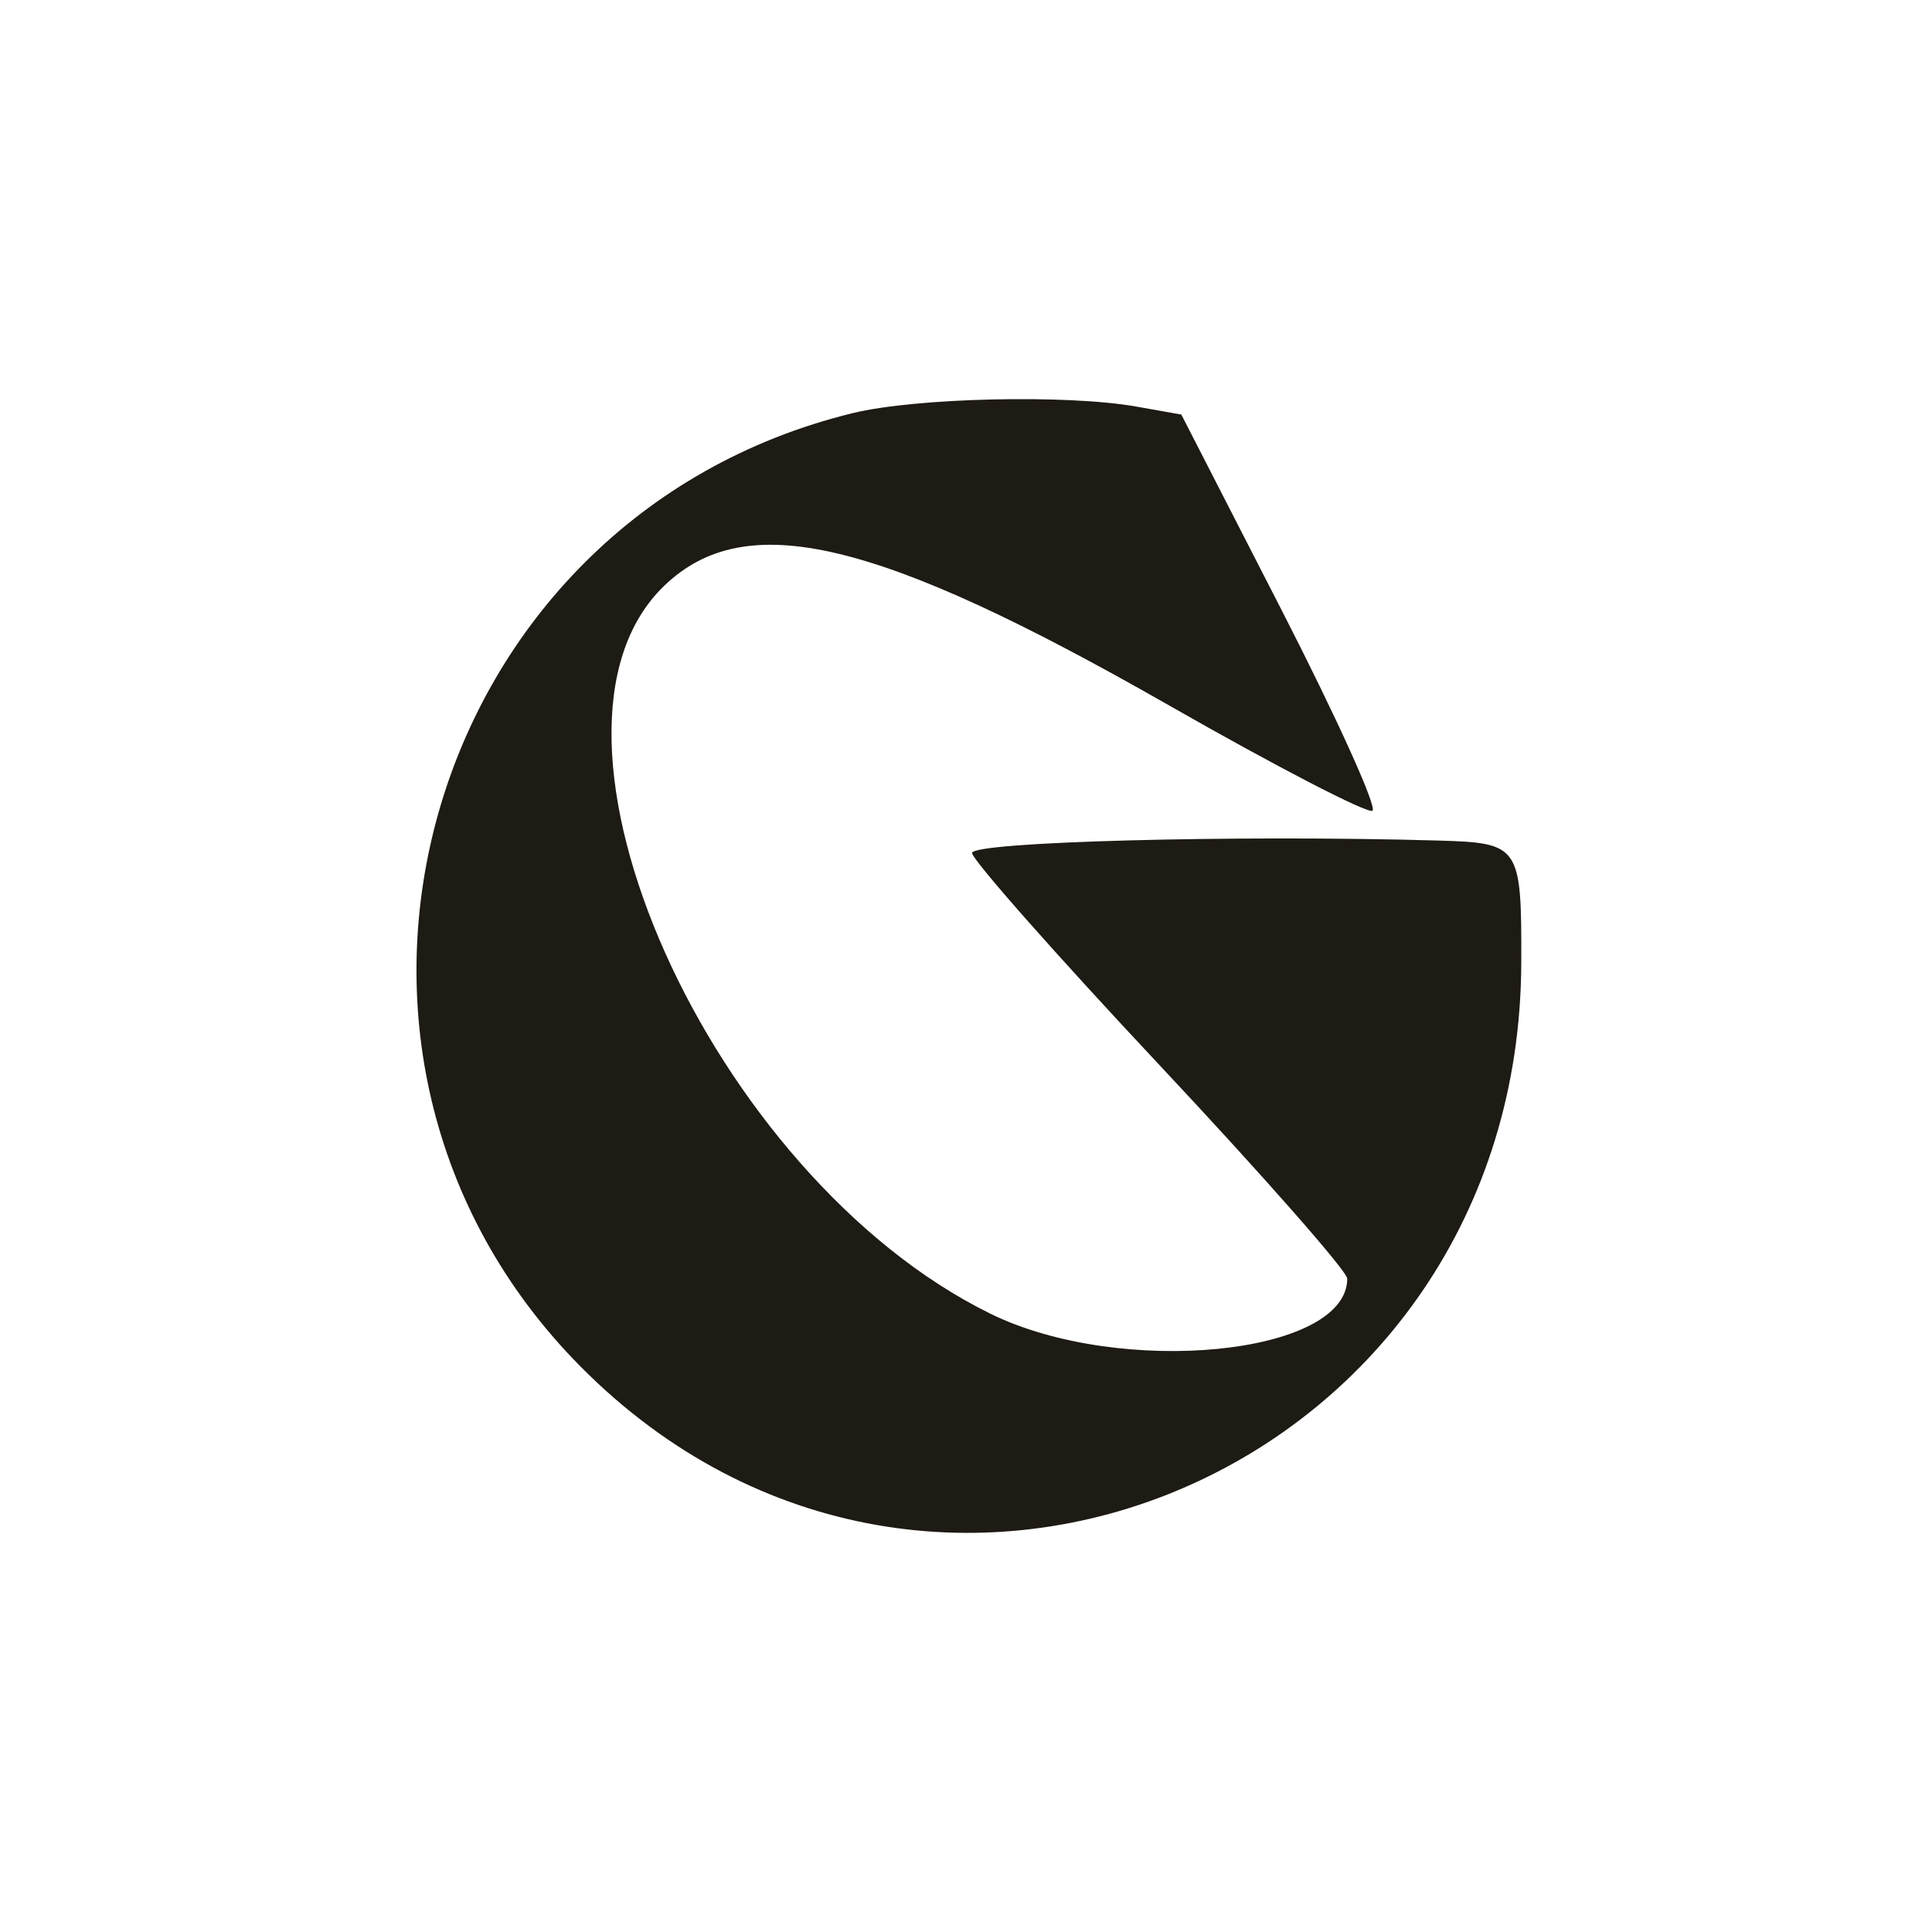
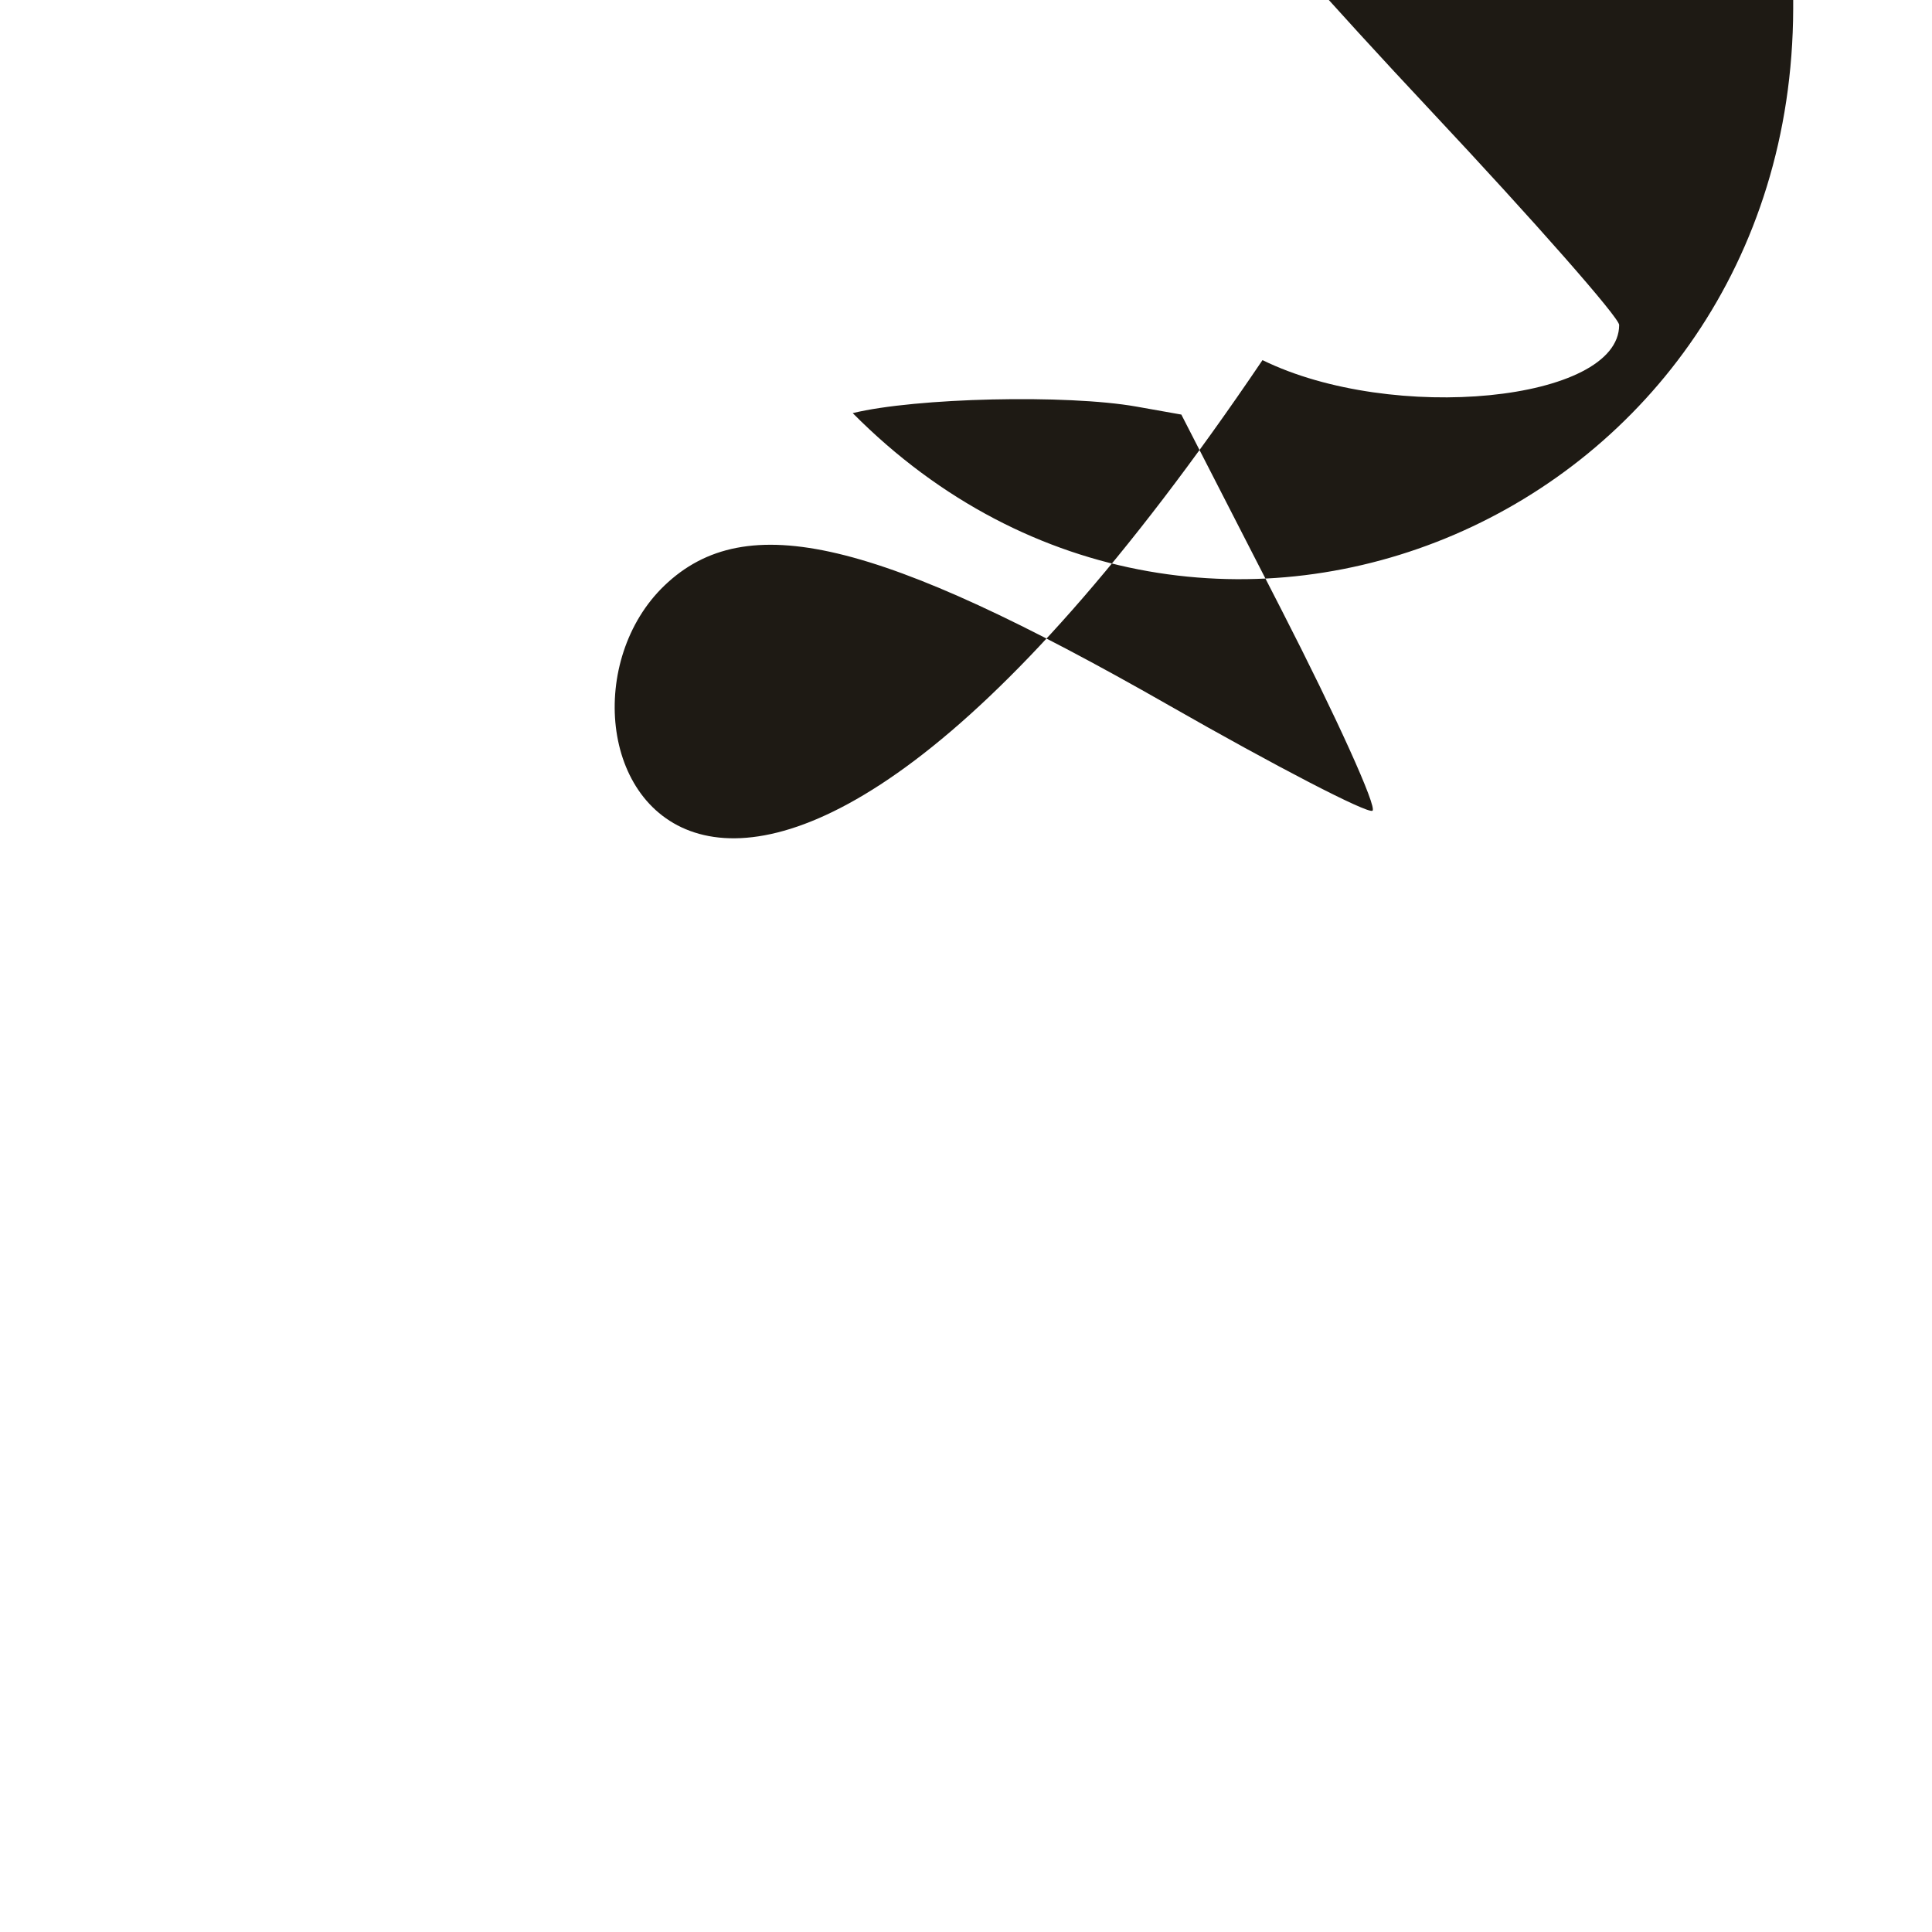
<svg xmlns="http://www.w3.org/2000/svg" viewBox="-42 -42 334 334" width="48" height="48" fill="none">
-   <path fill="#1E1A14" fill-rule="evenodd" d="M105.417 29.42C31.016 47.588 4.641 140.092 58.409 194.29c60.942 61.432 162.329 17.848 162.586-69.89.059-20.23-.249-20.682-14.362-21.089-34.923-1.002-80.58.215-80.58 2.149 0 1.167 14.593 17.684 32.428 36.704 17.836 19.019 32.429 35.615 32.429 36.881 0 13.249-39.172 17.113-61.659 6.081C80.875 161.391 46.454 84.538 72.864 59.233c14.104-13.512 36.735-8.14 87.201 20.694 18.491 10.566 34.333 18.77 35.202 18.233.871-.538-6.209-16.167-15.729-34.735l-17.311-33.754-7.769-1.38c-12.018-2.132-38.145-1.533-49.041 1.129Z" clip-rule="evenodd" />
+   <path fill="#1E1A14" fill-rule="evenodd" d="M105.417 29.42c60.942 61.432 162.329 17.848 162.586-69.89.059-20.23-.249-20.682-14.362-21.089-34.923-1.002-80.58.215-80.58 2.149 0 1.167 14.593 17.684 32.428 36.704 17.836 19.019 32.429 35.615 32.429 36.881 0 13.249-39.172 17.113-61.659 6.081C80.875 161.391 46.454 84.538 72.864 59.233c14.104-13.512 36.735-8.14 87.201 20.694 18.491 10.566 34.333 18.77 35.202 18.233.871-.538-6.209-16.167-15.729-34.735l-17.311-33.754-7.769-1.38c-12.018-2.132-38.145-1.533-49.041 1.129Z" clip-rule="evenodd" />
</svg>